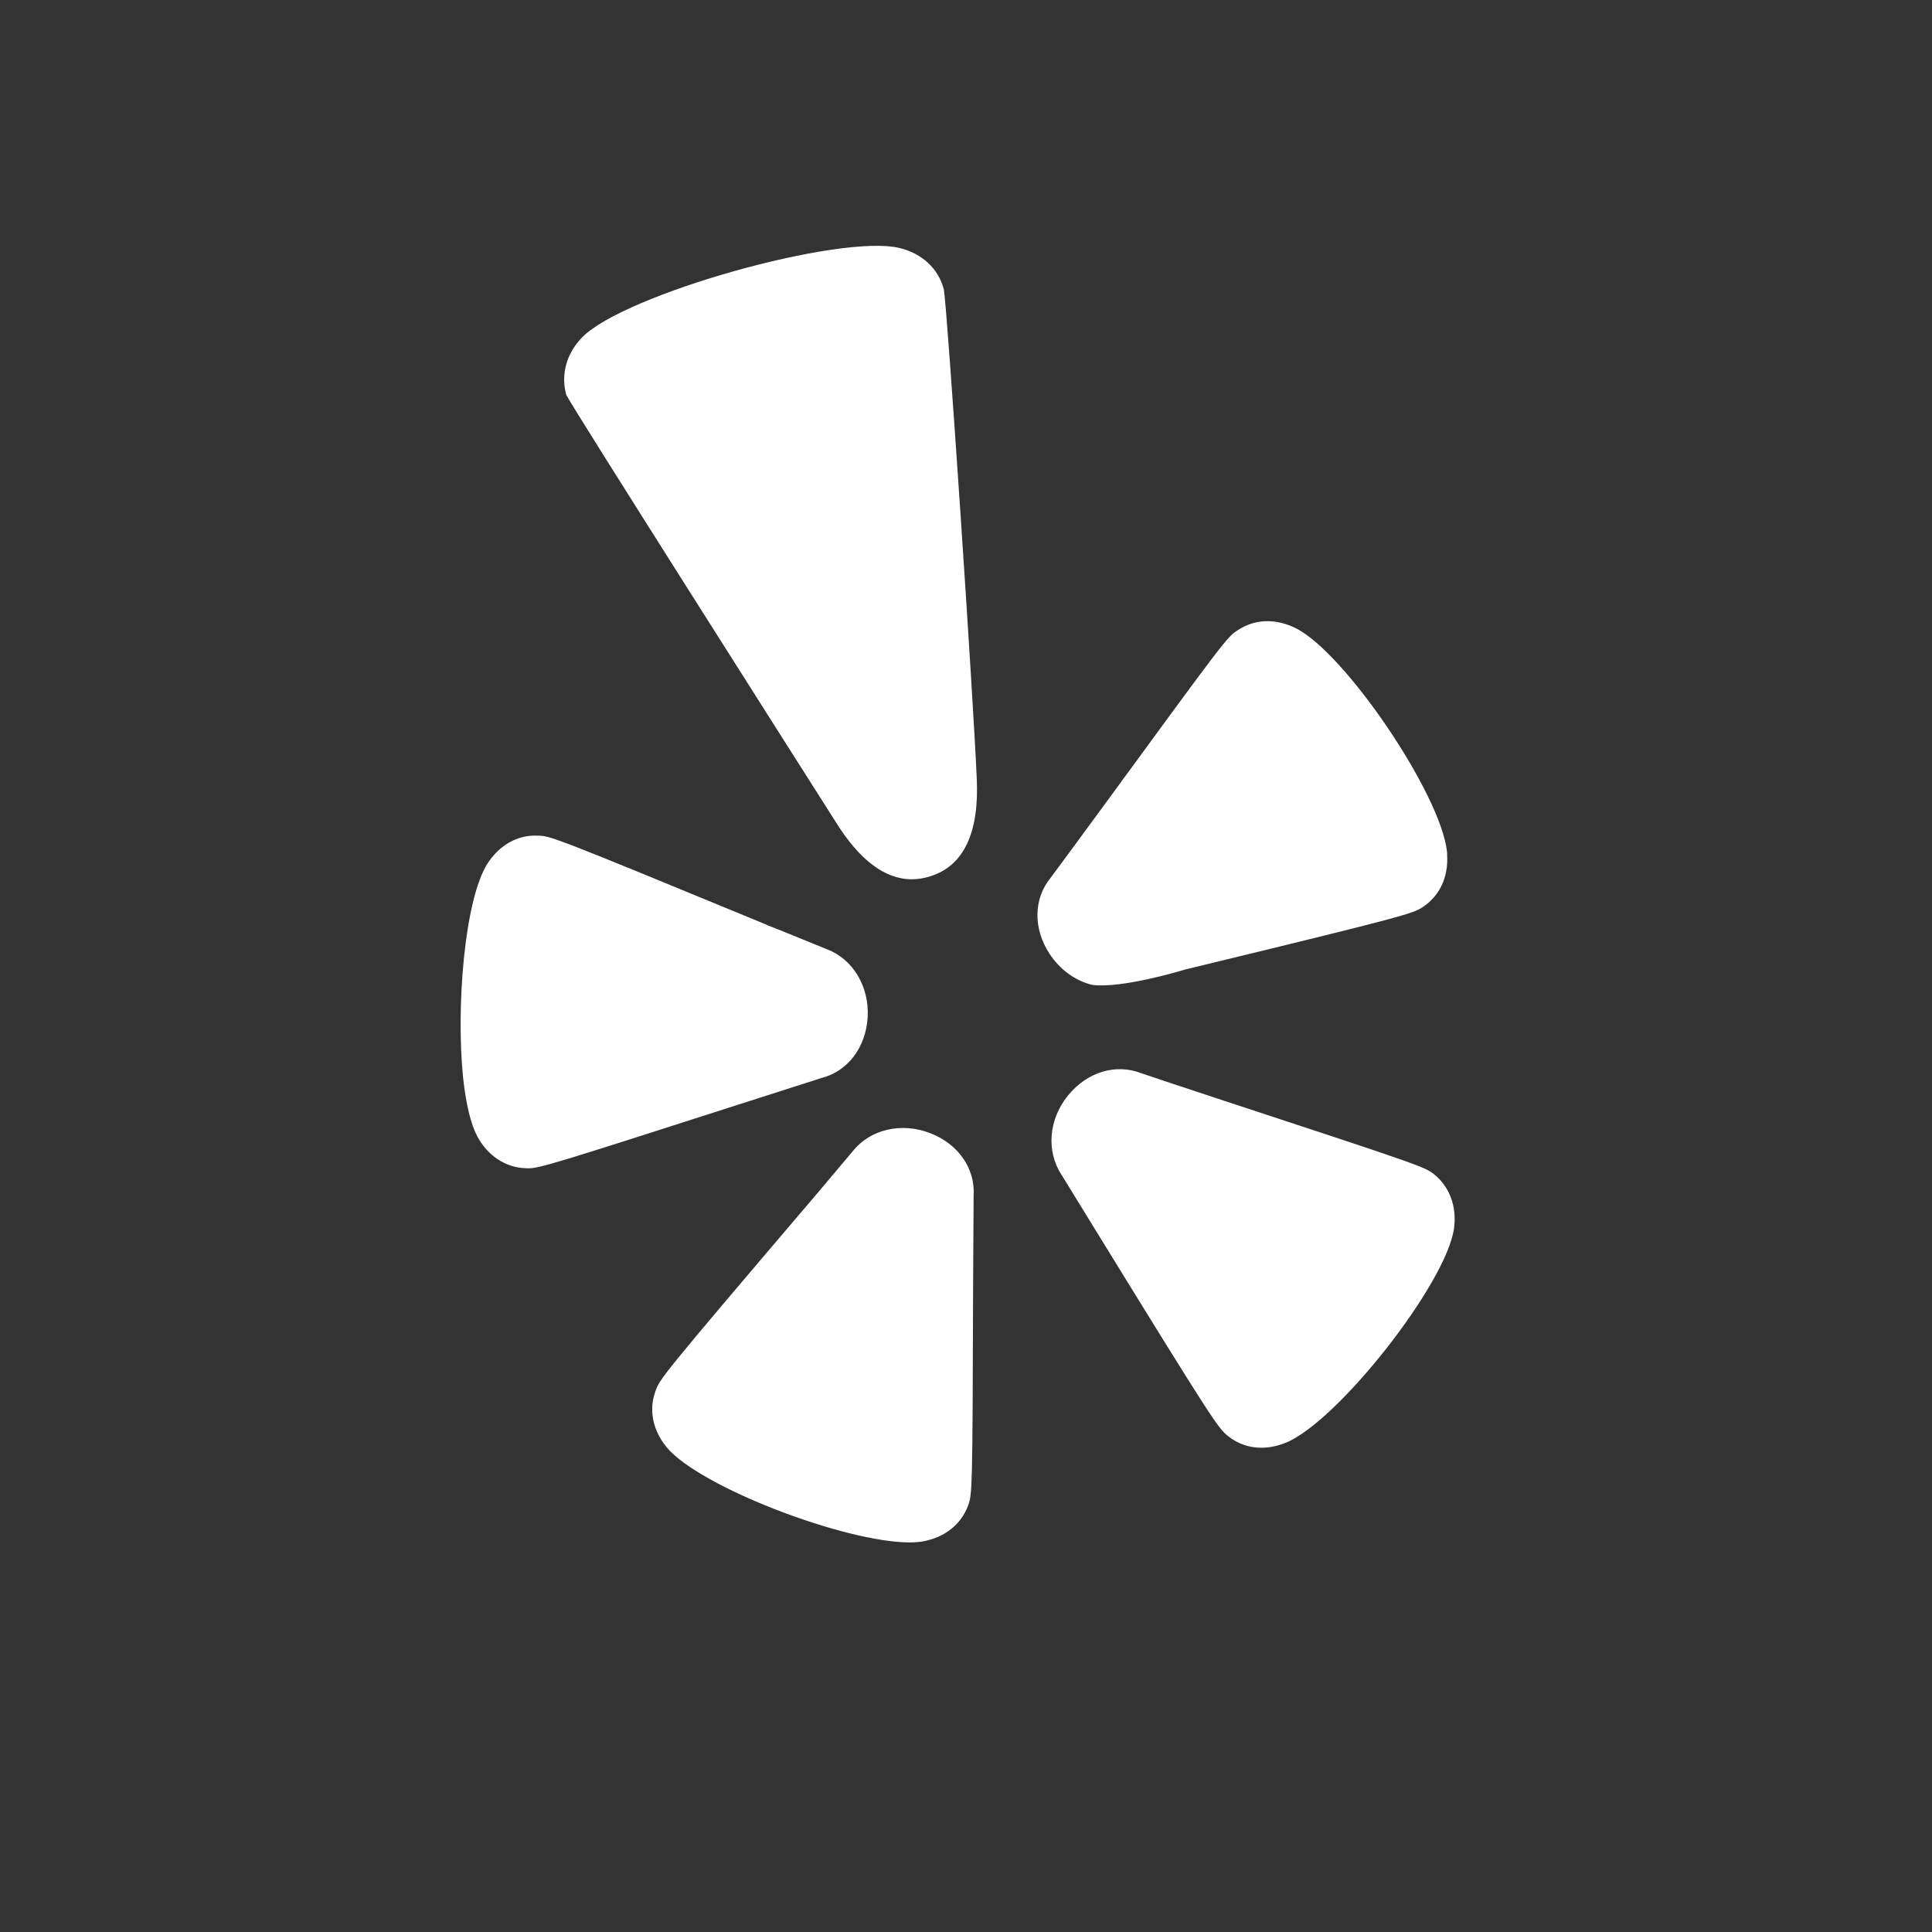
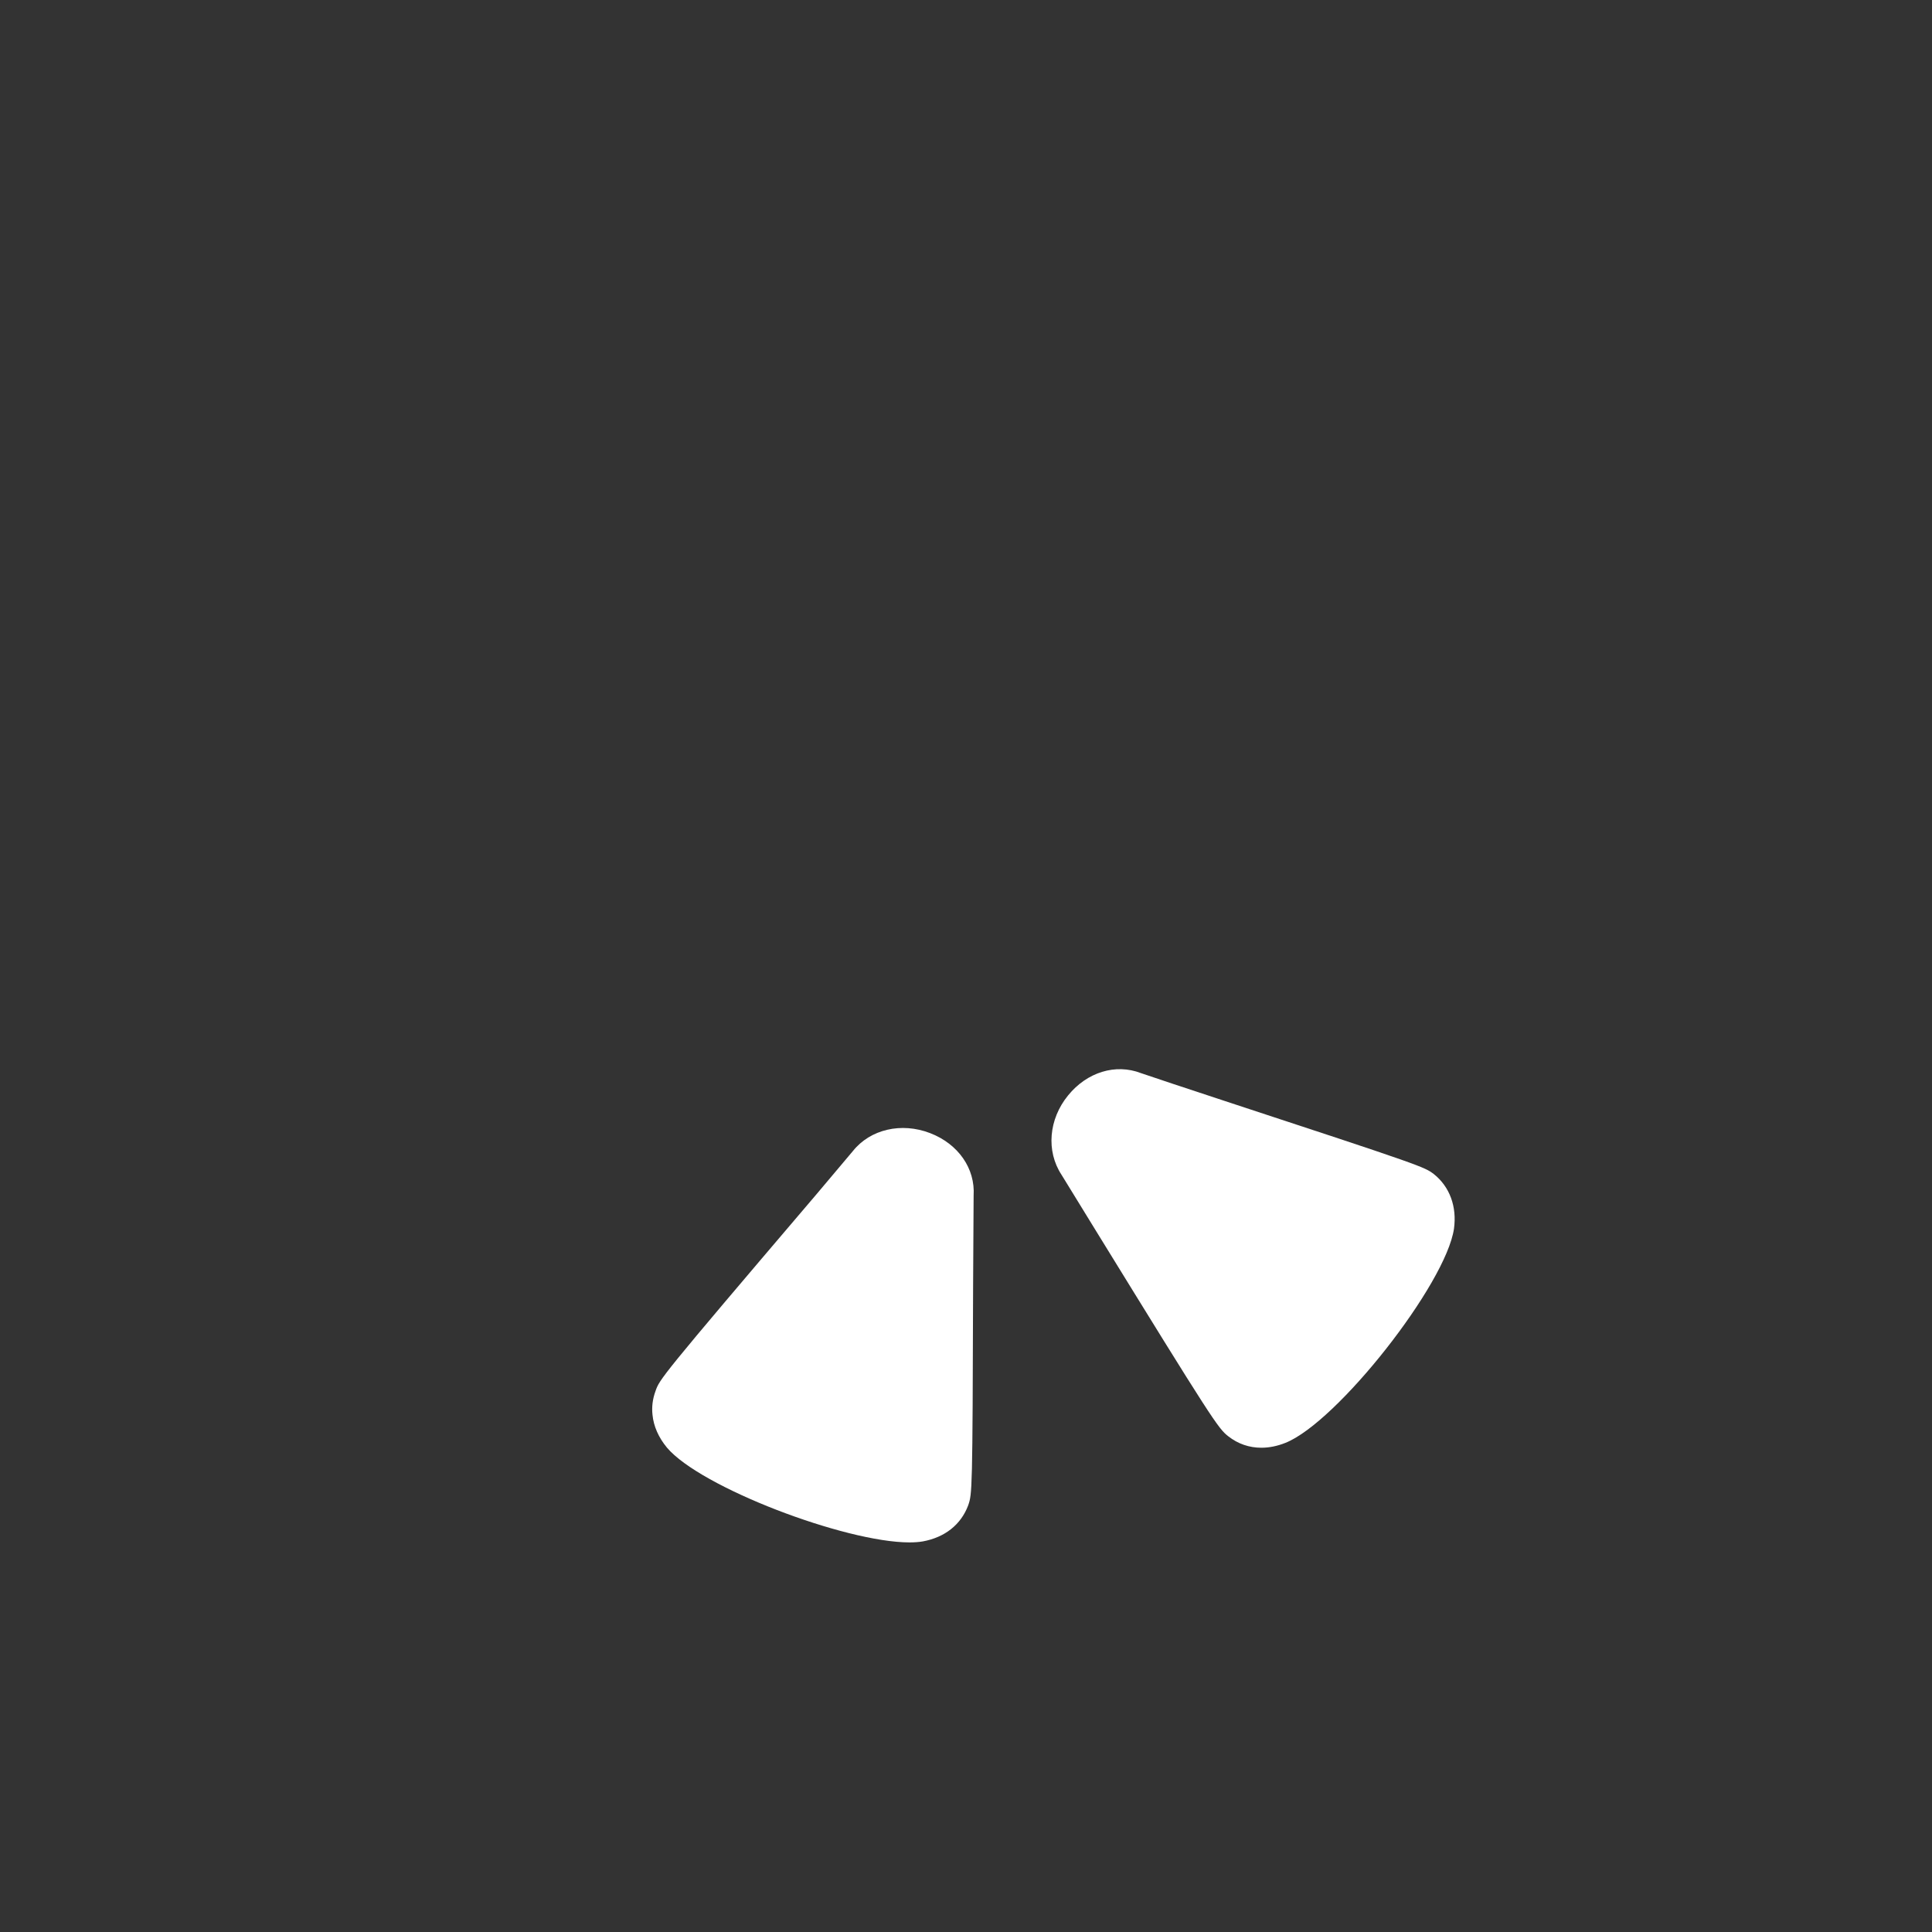
<svg xmlns="http://www.w3.org/2000/svg" width="100%" height="100%" viewBox="0 0 72 72" version="1.1" xml:space="preserve" style="fill-rule:evenodd;clip-rule:evenodd;stroke-linejoin:round;stroke-miterlimit:1.414;">
  <rect x="0" y="0" width="72" height="72" fill="#333333" stroke="none" />
  <g id="Layer 1">
    <g>
-       <path d="M30.622,40.171c0.974,-0.249 1.647,-1.138 1.714,-2.266c0.062,-1.15 -0.558,-2.17 -1.531,-2.534c-1.498,-0.611 -2.026,-0.826 -2.237,-0.901l0.003,-0.007c-8.034,-3.315 -8.073,-3.316 -8.535,-3.321c-0.75,-0.035 -1.434,0.355 -1.881,1.059c-0.844,1.357 -1.168,5.336 -0.894,7.99c0.109,0.974 0.284,1.696 0.521,2.147c0.38,0.724 1.054,1.172 1.795,1.197c0.041,0.003 0.079,0.004 0.119,0.004c0.405,0 1.03,-0.192 7.772,-2.358c2.336,-0.746 2.966,-0.947 3.154,-1.01" style="fill:#fff;fill-rule:nonzero;" />
      <path d="M34.663,42.228c-1.073,-0.414 -2.232,-0.141 -2.878,0.668c0,0 -1.051,1.248 -1.426,1.692l-0.136,0.159c-5.623,6.599 -5.642,6.656 -5.794,7.094c-0.108,0.293 -0.145,0.593 -0.112,0.885c0.04,0.423 0.225,0.844 0.537,1.221c1.246,1.48 6.643,3.534 9.041,3.534c0.181,0 0.346,-0.012 0.49,-0.036c0.825,-0.15 1.426,-0.623 1.697,-1.346c0.149,-0.436 0.161,-0.471 0.183,-8.23c0,0 0.018,-3.215 0.019,-3.312c0.064,-1.011 -0.572,-1.925 -1.621,-2.329" style="fill:#fff;fill-rule:nonzero;" />
-       <path d="M35.177,10.802l-0.009,-0.042c-0.208,-0.756 -0.802,-1.308 -1.631,-1.515c-2.211,-0.549 -10.29,1.723 -11.849,3.333c-0.567,0.59 -0.798,1.357 -0.585,2.138c0.234,0.482 9.027,14.319 10.026,15.89c0.888,1.438 1.844,2.162 2.85,2.162c0.224,0 0.45,-0.035 0.679,-0.108c1.255,-0.386 1.842,-1.62 1.742,-3.667c-0.139,-3.197 -1.099,-17.477 -1.223,-18.191" style="fill:#fff;fill-rule:nonzero;" />
-       <path d="M40.69,36.701c1.119,0.157 3.484,-0.572 3.484,-0.572c8.4,-2.034 8.479,-2.085 8.865,-2.336c0.625,-0.425 0.941,-1.119 0.891,-1.928l0.001,-0.083l-0.004,-0.035c-0.225,-2.147 -3.819,-7.45 -5.655,-8.345c-0.758,-0.367 -1.528,-0.333 -2.16,0.094c-0.386,0.252 -0.479,0.374 -4.988,6.541c0,0 -1.878,2.559 -1.966,2.671c-0.643,0.78 -0.662,1.89 -0.049,2.831c0.393,0.602 0.965,1.008 1.581,1.162" style="fill:#fff;fill-rule:nonzero;" />
      <path d="M53.434,43.754c-0.361,-0.269 -0.39,-0.292 -7.776,-2.719c-1.19,-0.392 -3.007,-0.993 -3.141,-1.044c-0.942,-0.362 -2.006,-0.037 -2.711,0.83c-0.727,0.887 -0.824,2.08 -0.247,2.958l1.256,2.044c4.395,7.139 4.584,7.41 4.958,7.702c0.362,0.285 0.784,0.428 1.233,0.428c0.291,0 0.594,-0.06 0.901,-0.183c1.929,-0.77 5.978,-5.914 6.279,-7.981c0.112,-0.821 -0.157,-1.56 -0.752,-2.035" style="fill:#fff;fill-rule:nonzero;" />
    </g>
  </g>
</svg>